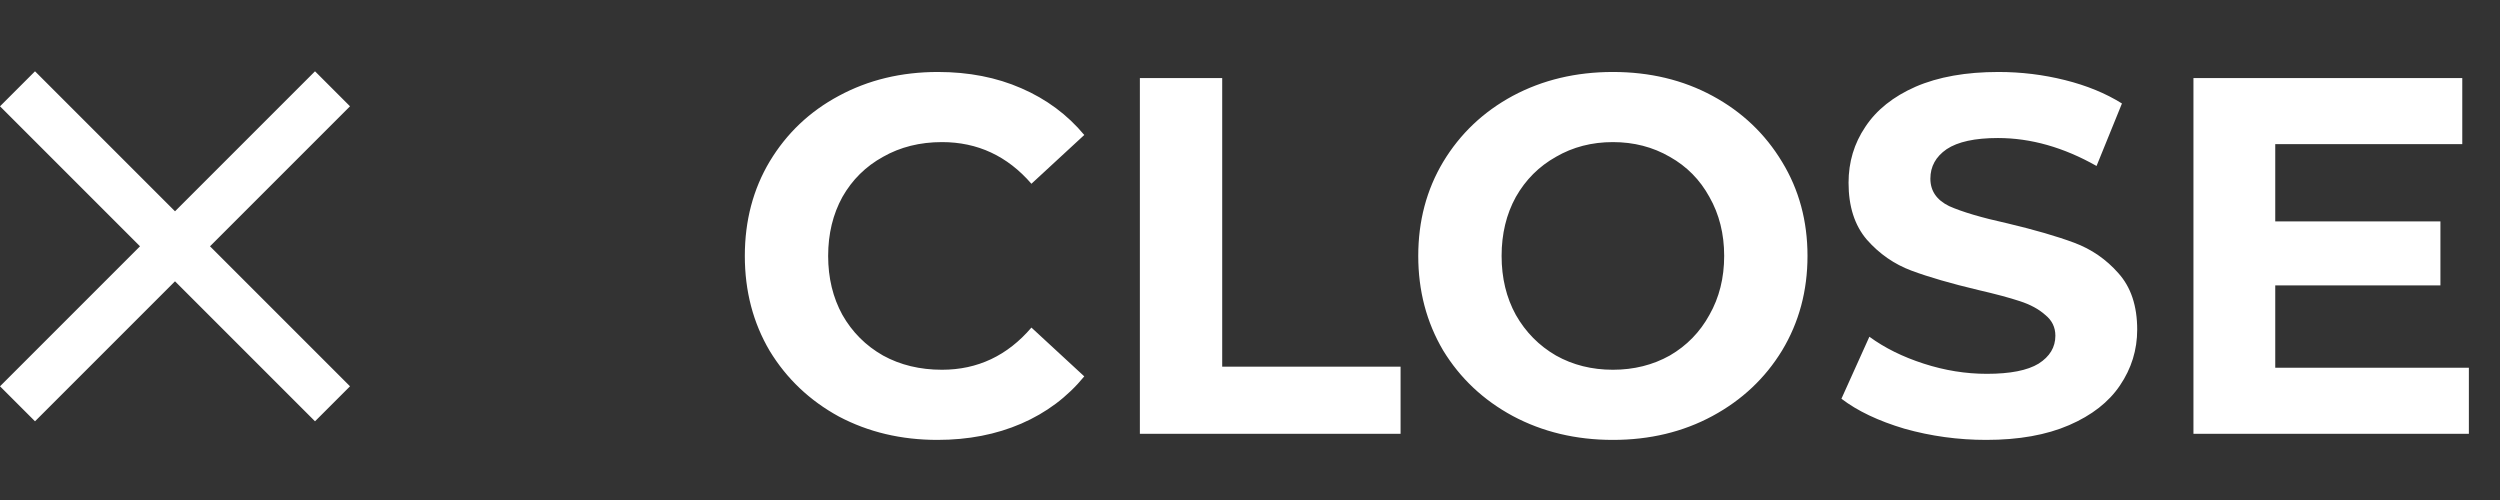
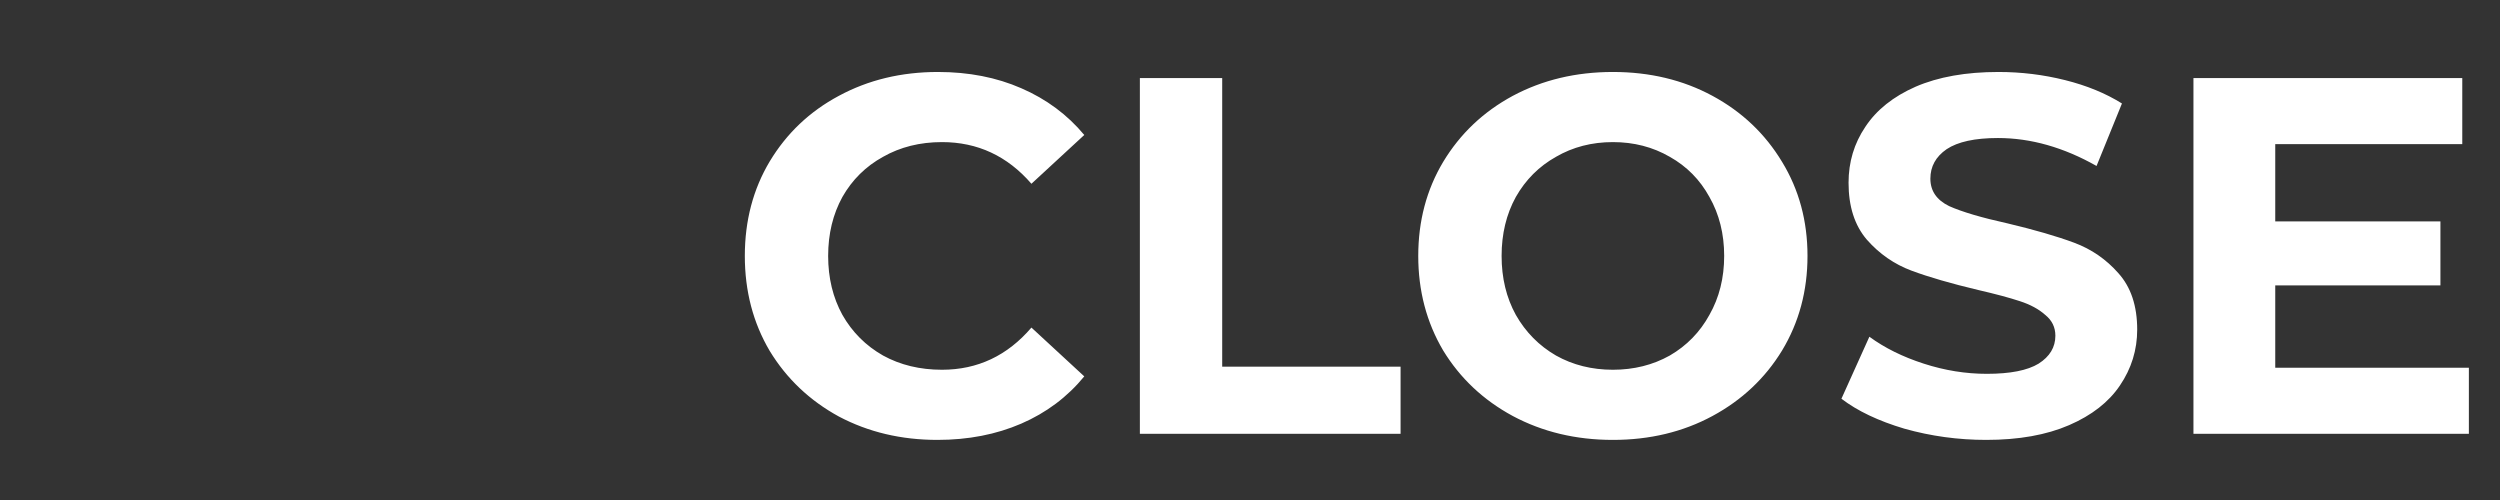
<svg xmlns="http://www.w3.org/2000/svg" width="100" height="20" viewBox="0 0 100 20" fill="none">
  <rect x="0" y="0" width="100" height="20" fill="#333333" stroke="none" />
-   <path d="M1.4 16.852L0 15.452L5.6 9.852L0 4.252L1.4 2.852L7 8.452L12.6 2.852L14 4.252L8.4 9.852L14 15.452L12.6 16.852L7 11.252L1.4 16.852Z" fill="white" />
  <path d="M37.497 17.596C36.047 17.596 34.732 17.284 33.553 16.66C32.388 16.023 31.466 15.149 30.789 14.038C30.125 12.914 29.793 11.646 29.793 10.237C29.793 8.828 30.125 7.567 30.789 6.456C31.466 5.332 32.388 4.457 33.553 3.834C34.732 3.197 36.053 2.879 37.517 2.879C38.75 2.879 39.861 3.096 40.851 3.529C41.853 3.963 42.694 4.586 43.371 5.399L41.257 7.351C40.295 6.239 39.102 5.684 37.68 5.684C36.799 5.684 36.013 5.88 35.322 6.273C34.631 6.653 34.089 7.188 33.696 7.879C33.316 8.57 33.126 9.356 33.126 10.237C33.126 11.118 33.316 11.904 33.696 12.595C34.089 13.286 34.631 13.828 35.322 14.221C36.013 14.601 36.799 14.79 37.68 14.79C39.102 14.79 40.295 14.228 41.257 13.103L43.371 15.055C42.694 15.881 41.853 16.511 40.851 16.945C39.848 17.379 38.73 17.596 37.497 17.596ZM45.595 3.123H48.888V14.668H56.023V17.352H45.595V3.123ZM64.515 17.596C63.038 17.596 61.703 17.277 60.511 16.64C59.332 16.003 58.404 15.129 57.726 14.018C57.062 12.893 56.73 11.633 56.73 10.237C56.73 8.841 57.062 7.588 57.726 6.477C58.404 5.352 59.332 4.471 60.511 3.834C61.703 3.197 63.038 2.879 64.515 2.879C65.992 2.879 67.32 3.197 68.499 3.834C69.678 4.471 70.607 5.352 71.284 6.477C71.962 7.588 72.3 8.841 72.3 10.237C72.3 11.633 71.962 12.893 71.284 14.018C70.607 15.129 69.678 16.003 68.499 16.64C67.32 17.277 65.992 17.596 64.515 17.596ZM64.515 14.79C65.355 14.79 66.114 14.601 66.792 14.221C67.469 13.828 67.998 13.286 68.377 12.595C68.77 11.904 68.967 11.118 68.967 10.237C68.967 9.356 68.77 8.57 68.377 7.879C67.998 7.188 67.469 6.653 66.792 6.273C66.114 5.88 65.355 5.684 64.515 5.684C63.675 5.684 62.916 5.88 62.239 6.273C61.561 6.653 61.026 7.188 60.633 7.879C60.253 8.57 60.064 9.356 60.064 10.237C60.064 11.118 60.253 11.904 60.633 12.595C61.026 13.286 61.561 13.828 62.239 14.221C62.916 14.601 63.675 14.79 64.515 14.79ZM79.451 17.596C78.326 17.596 77.235 17.446 76.178 17.148C75.134 16.837 74.294 16.437 73.657 15.949L74.775 13.469C75.385 13.916 76.11 14.275 76.95 14.546C77.79 14.818 78.631 14.953 79.471 14.953C80.406 14.953 81.097 14.818 81.544 14.546C81.991 14.262 82.215 13.889 82.215 13.428C82.215 13.09 82.079 12.812 81.808 12.595C81.551 12.365 81.212 12.182 80.792 12.046C80.386 11.911 79.83 11.762 79.125 11.599C78.041 11.341 77.154 11.084 76.463 10.827C75.771 10.569 75.175 10.156 74.674 9.587C74.186 9.017 73.942 8.259 73.942 7.31C73.942 6.483 74.165 5.738 74.613 5.074C75.06 4.396 75.731 3.861 76.625 3.468C77.533 3.075 78.637 2.879 79.938 2.879C80.846 2.879 81.734 2.987 82.601 3.204C83.469 3.421 84.227 3.732 84.878 4.139L83.862 6.639C82.547 5.894 81.233 5.521 79.918 5.521C78.997 5.521 78.312 5.67 77.865 5.968C77.431 6.267 77.215 6.66 77.215 7.147C77.215 7.635 77.465 8.001 77.967 8.245C78.482 8.475 79.261 8.706 80.304 8.936C81.388 9.194 82.276 9.451 82.967 9.709C83.658 9.966 84.248 10.373 84.736 10.928C85.237 11.484 85.488 12.236 85.488 13.184C85.488 13.998 85.257 14.743 84.796 15.421C84.349 16.084 83.672 16.613 82.764 17.006C81.856 17.399 80.751 17.596 79.451 17.596ZM98.755 14.709V17.352H87.738V3.123H98.491V5.765H91.01V8.855H97.617V11.416H91.01V14.709H98.755Z" fill="white" />
</svg>